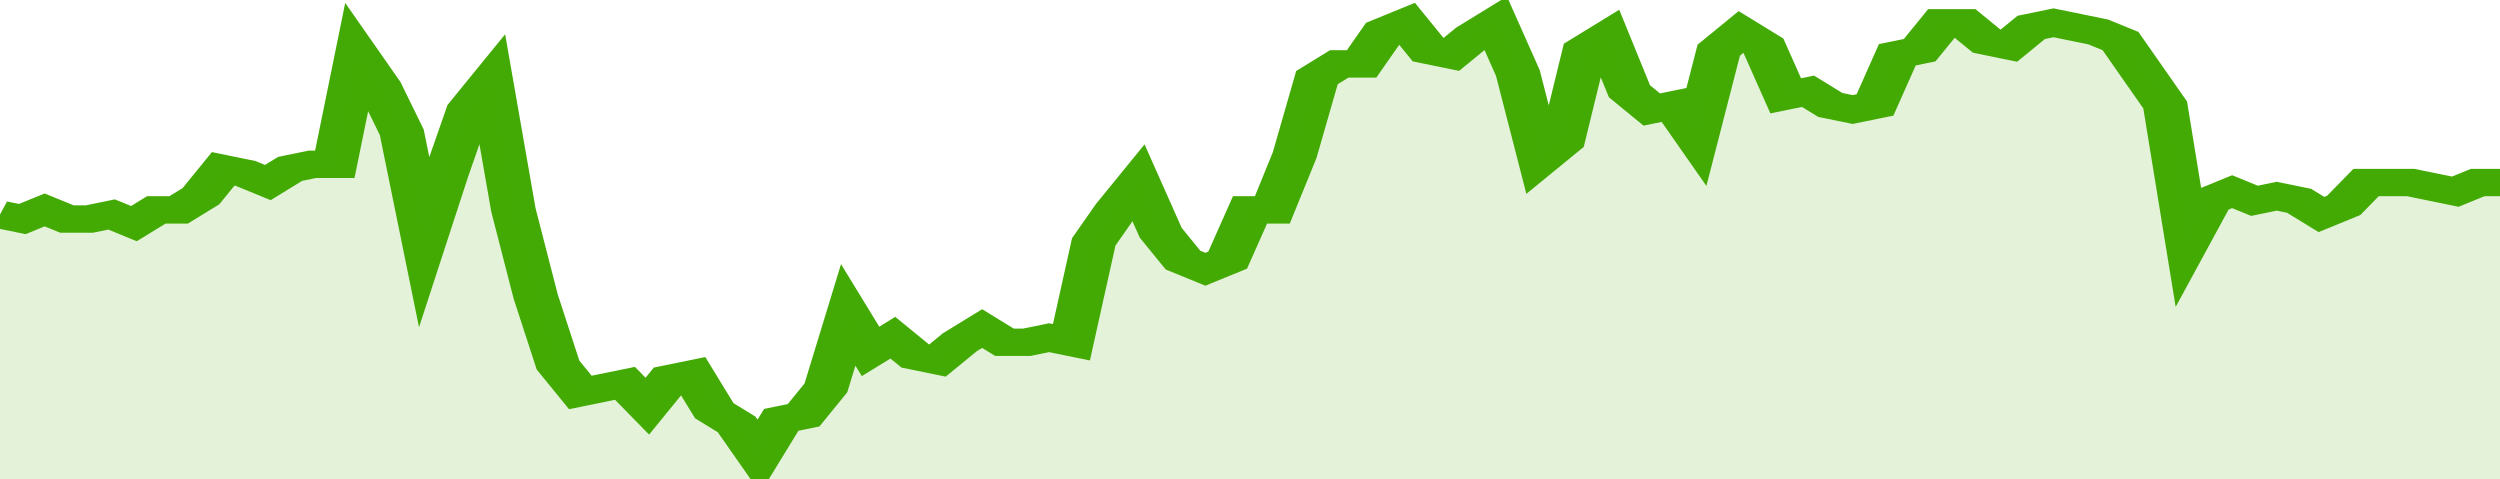
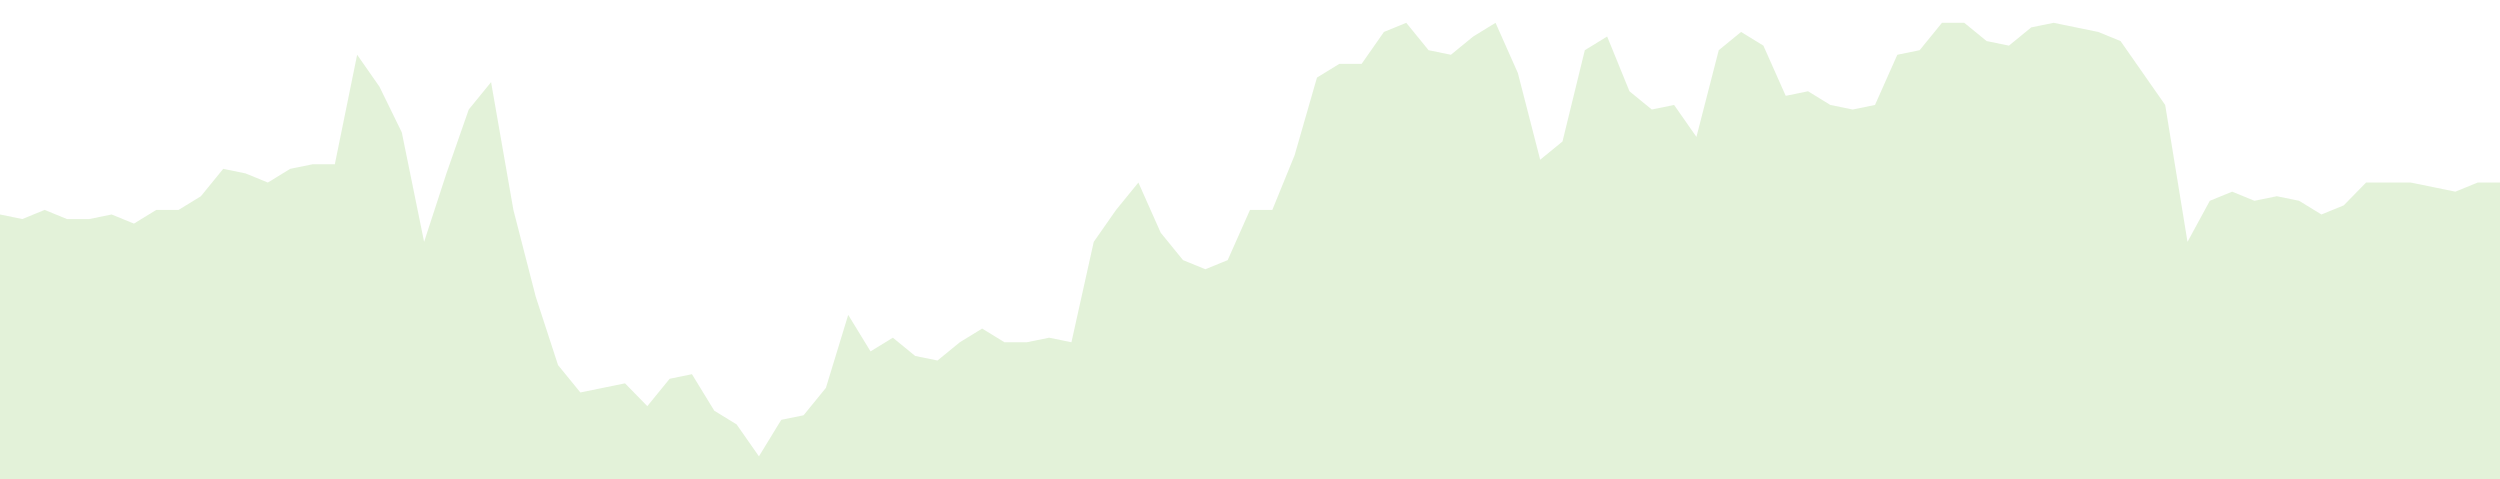
<svg xmlns="http://www.w3.org/2000/svg" viewBox="0 0 336 105" width="120" height="23" preserveAspectRatio="none">
-   <polyline fill="none" stroke="#43AA05" stroke-width="6" points="0, 47 3, 48 6, 46 9, 48 12, 48 15, 47 18, 49 21, 46 24, 46 27, 43 30, 37 33, 38 36, 40 39, 37 42, 36 45, 36 48, 12 51, 19 54, 29 57, 53 60, 38 63, 24 66, 18 69, 46 72, 65 75, 80 78, 86 81, 85 84, 84 87, 89 90, 83 93, 82 96, 90 99, 93 102, 100 105, 92 108, 91 111, 85 114, 69 117, 77 120, 74 123, 78 126, 79 129, 75 132, 72 135, 75 138, 75 141, 74 144, 75 147, 53 150, 46 153, 40 156, 51 159, 57 162, 59 165, 57 168, 46 171, 46 174, 34 177, 17 180, 14 183, 14 186, 7 189, 5 192, 11 195, 12 198, 8 201, 5 204, 16 207, 35 210, 31 213, 11 216, 8 219, 20 222, 24 225, 23 228, 30 231, 11 234, 7 237, 10 240, 21 243, 20 246, 23 249, 24 252, 23 255, 12 258, 11 261, 5 264, 5 267, 9 270, 10 273, 6 276, 5 279, 6 282, 7 285, 9 288, 16 291, 23 294, 53 297, 44 300, 42 303, 44 306, 43 309, 44 312, 47 315, 45 318, 40 321, 40 324, 40 327, 41 330, 42 333, 40 336, 40 336, 40 "> </polyline>
  <polygon fill="#43AA05" opacity="0.15" points="0, 105 0, 47 3, 48 6, 46 9, 48 12, 48 15, 47 18, 49 21, 46 24, 46 27, 43 30, 37 33, 38 36, 40 39, 37 42, 36 45, 36 48, 12 51, 19 54, 29 57, 53 60, 38 63, 24 66, 18 69, 46 72, 65 75, 80 78, 86 81, 85 84, 84 87, 89 90, 83 93, 82 96, 90 99, 93 102, 100 105, 92 108, 91 111, 85 114, 69 117, 77 120, 74 123, 78 126, 79 129, 75 132, 72 135, 75 138, 75 141, 74 144, 75 147, 53 150, 46 153, 40 156, 51 159, 57 162, 59 165, 57 168, 46 171, 46 174, 34 177, 17 180, 14 183, 14 186, 7 189, 5 192, 11 195, 12 198, 8 201, 5 204, 16 207, 35 210, 31 213, 11 216, 8 219, 20 222, 24 225, 23 228, 30 231, 11 234, 7 237, 10 240, 21 243, 20 246, 23 249, 24 252, 23 255, 12 258, 11 261, 5 264, 5 267, 9 270, 10 273, 6 276, 5 279, 6 282, 7 285, 9 288, 16 291, 23 294, 53 297, 44 300, 42 303, 44 306, 43 309, 44 312, 47 315, 45 318, 40 321, 40 324, 40 327, 41 330, 42 333, 40 336, 40 336, 105 " />
</svg>